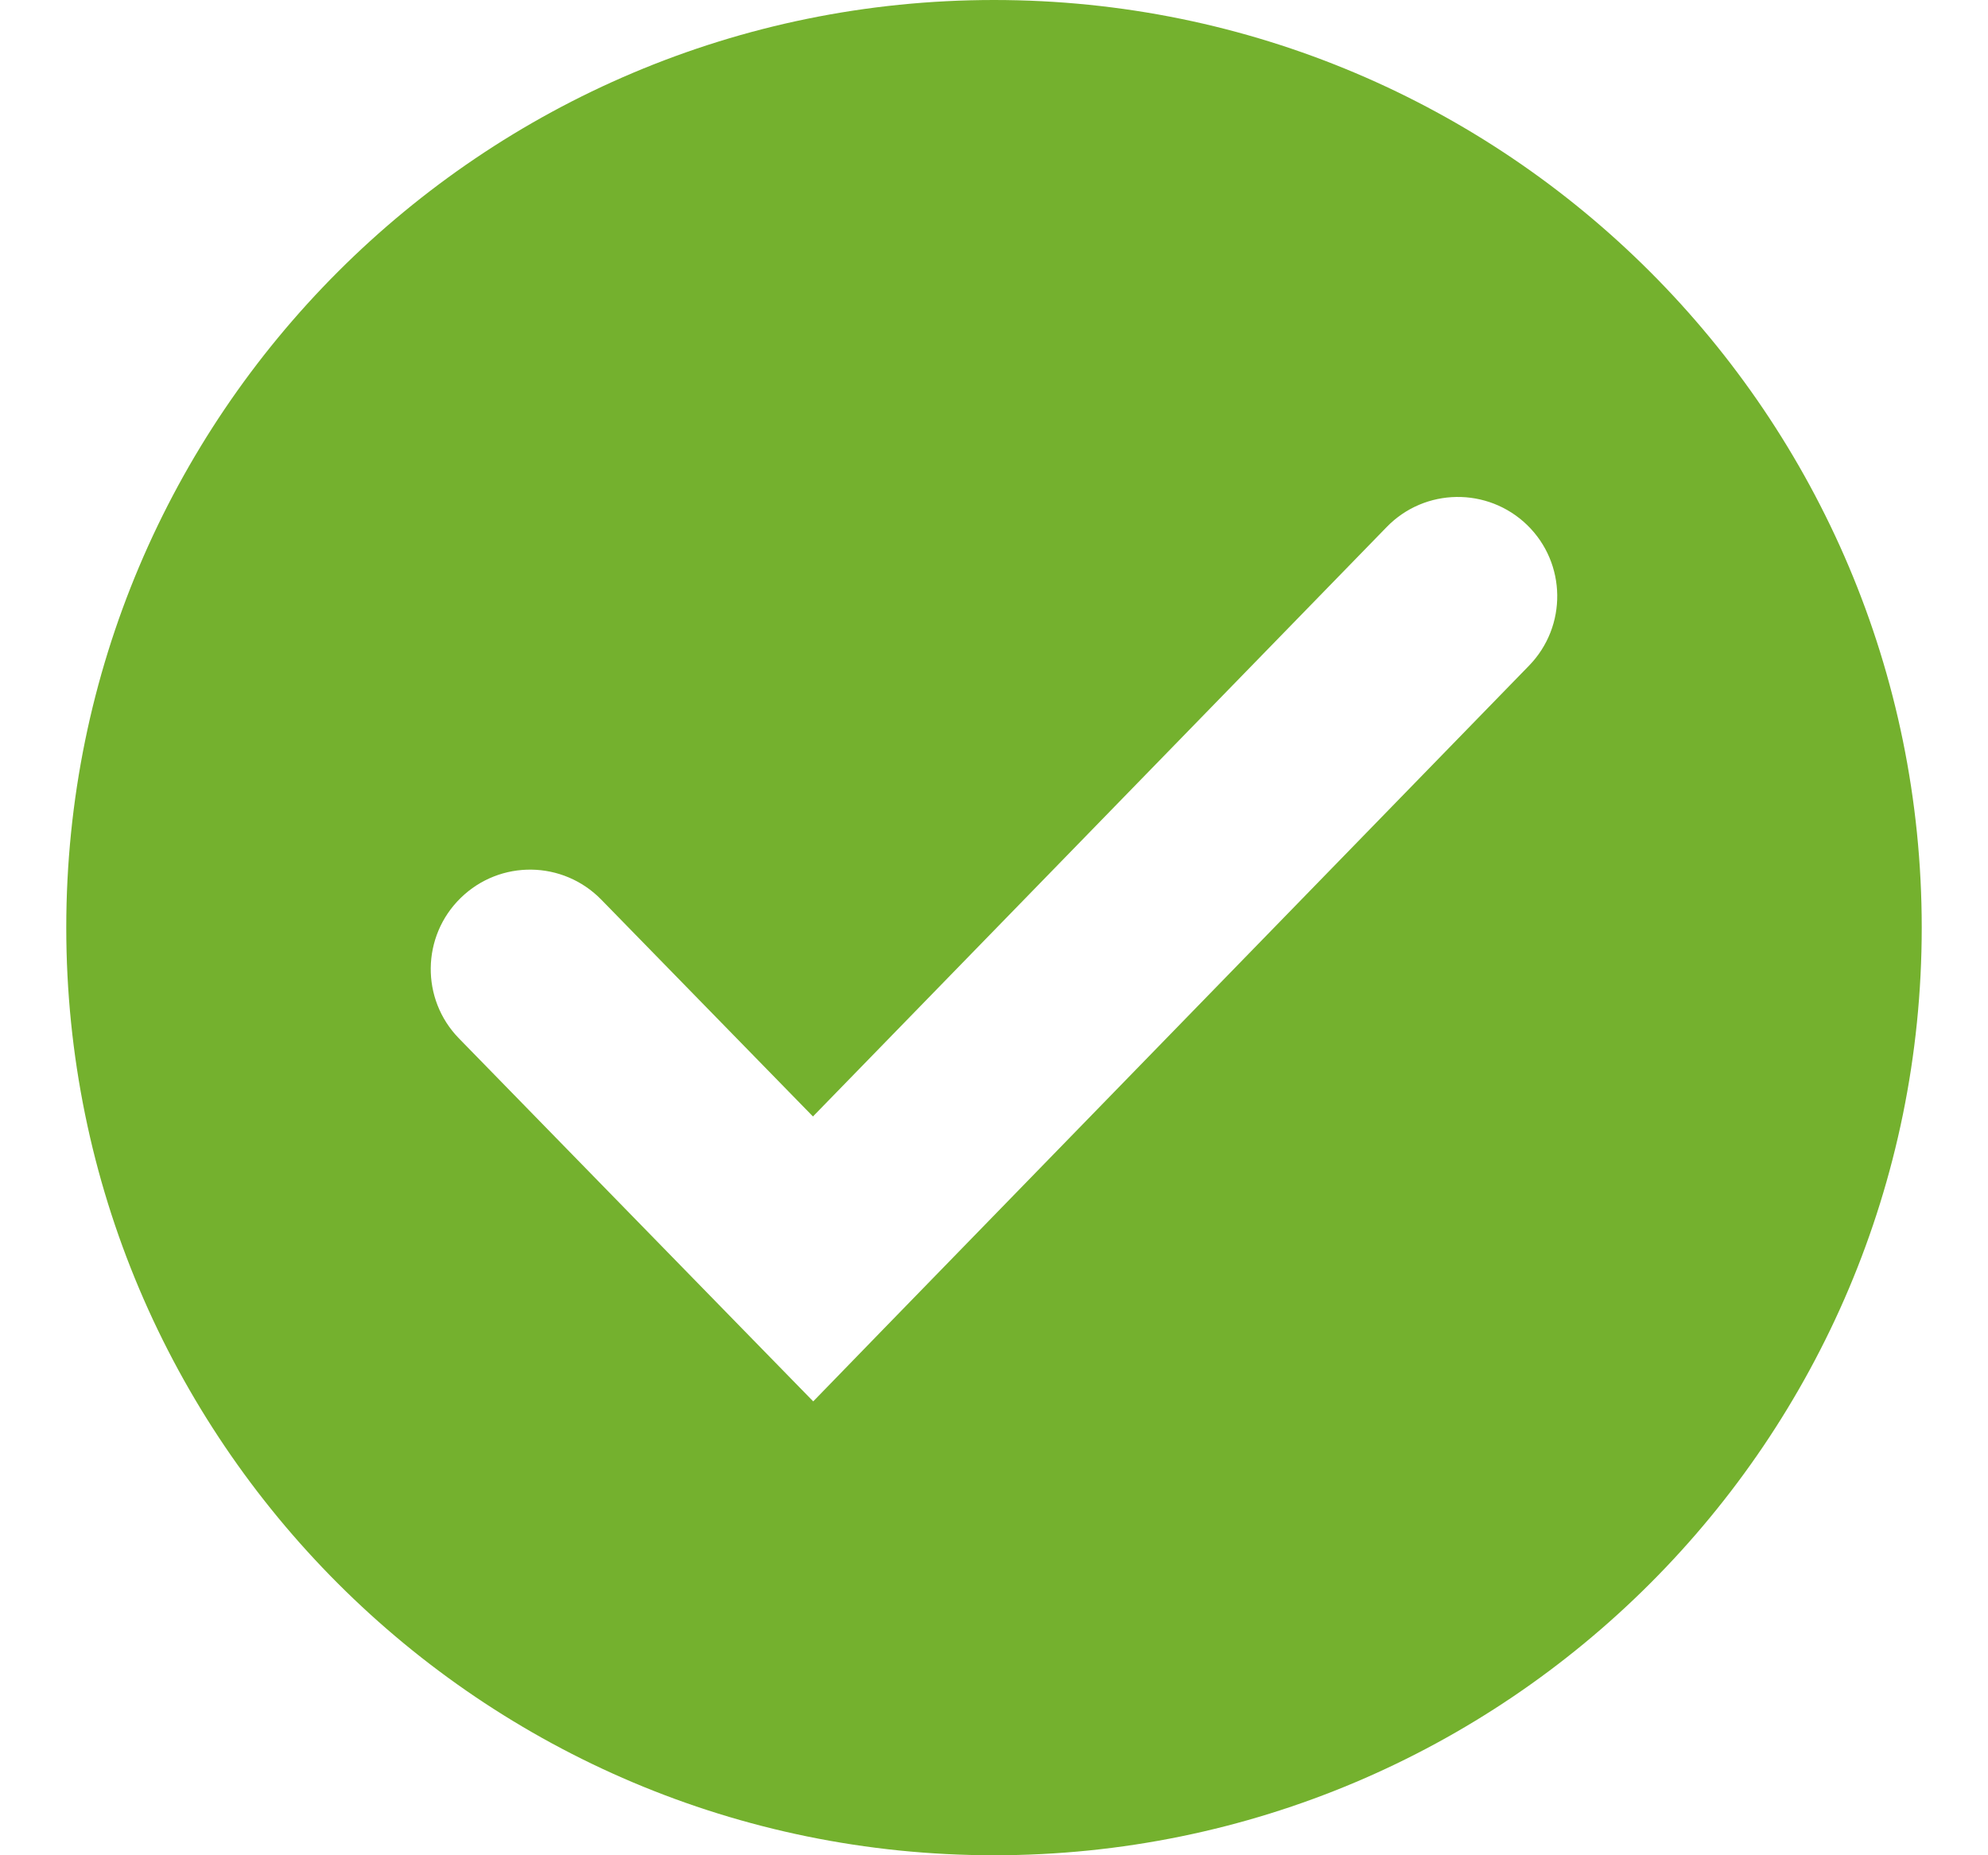
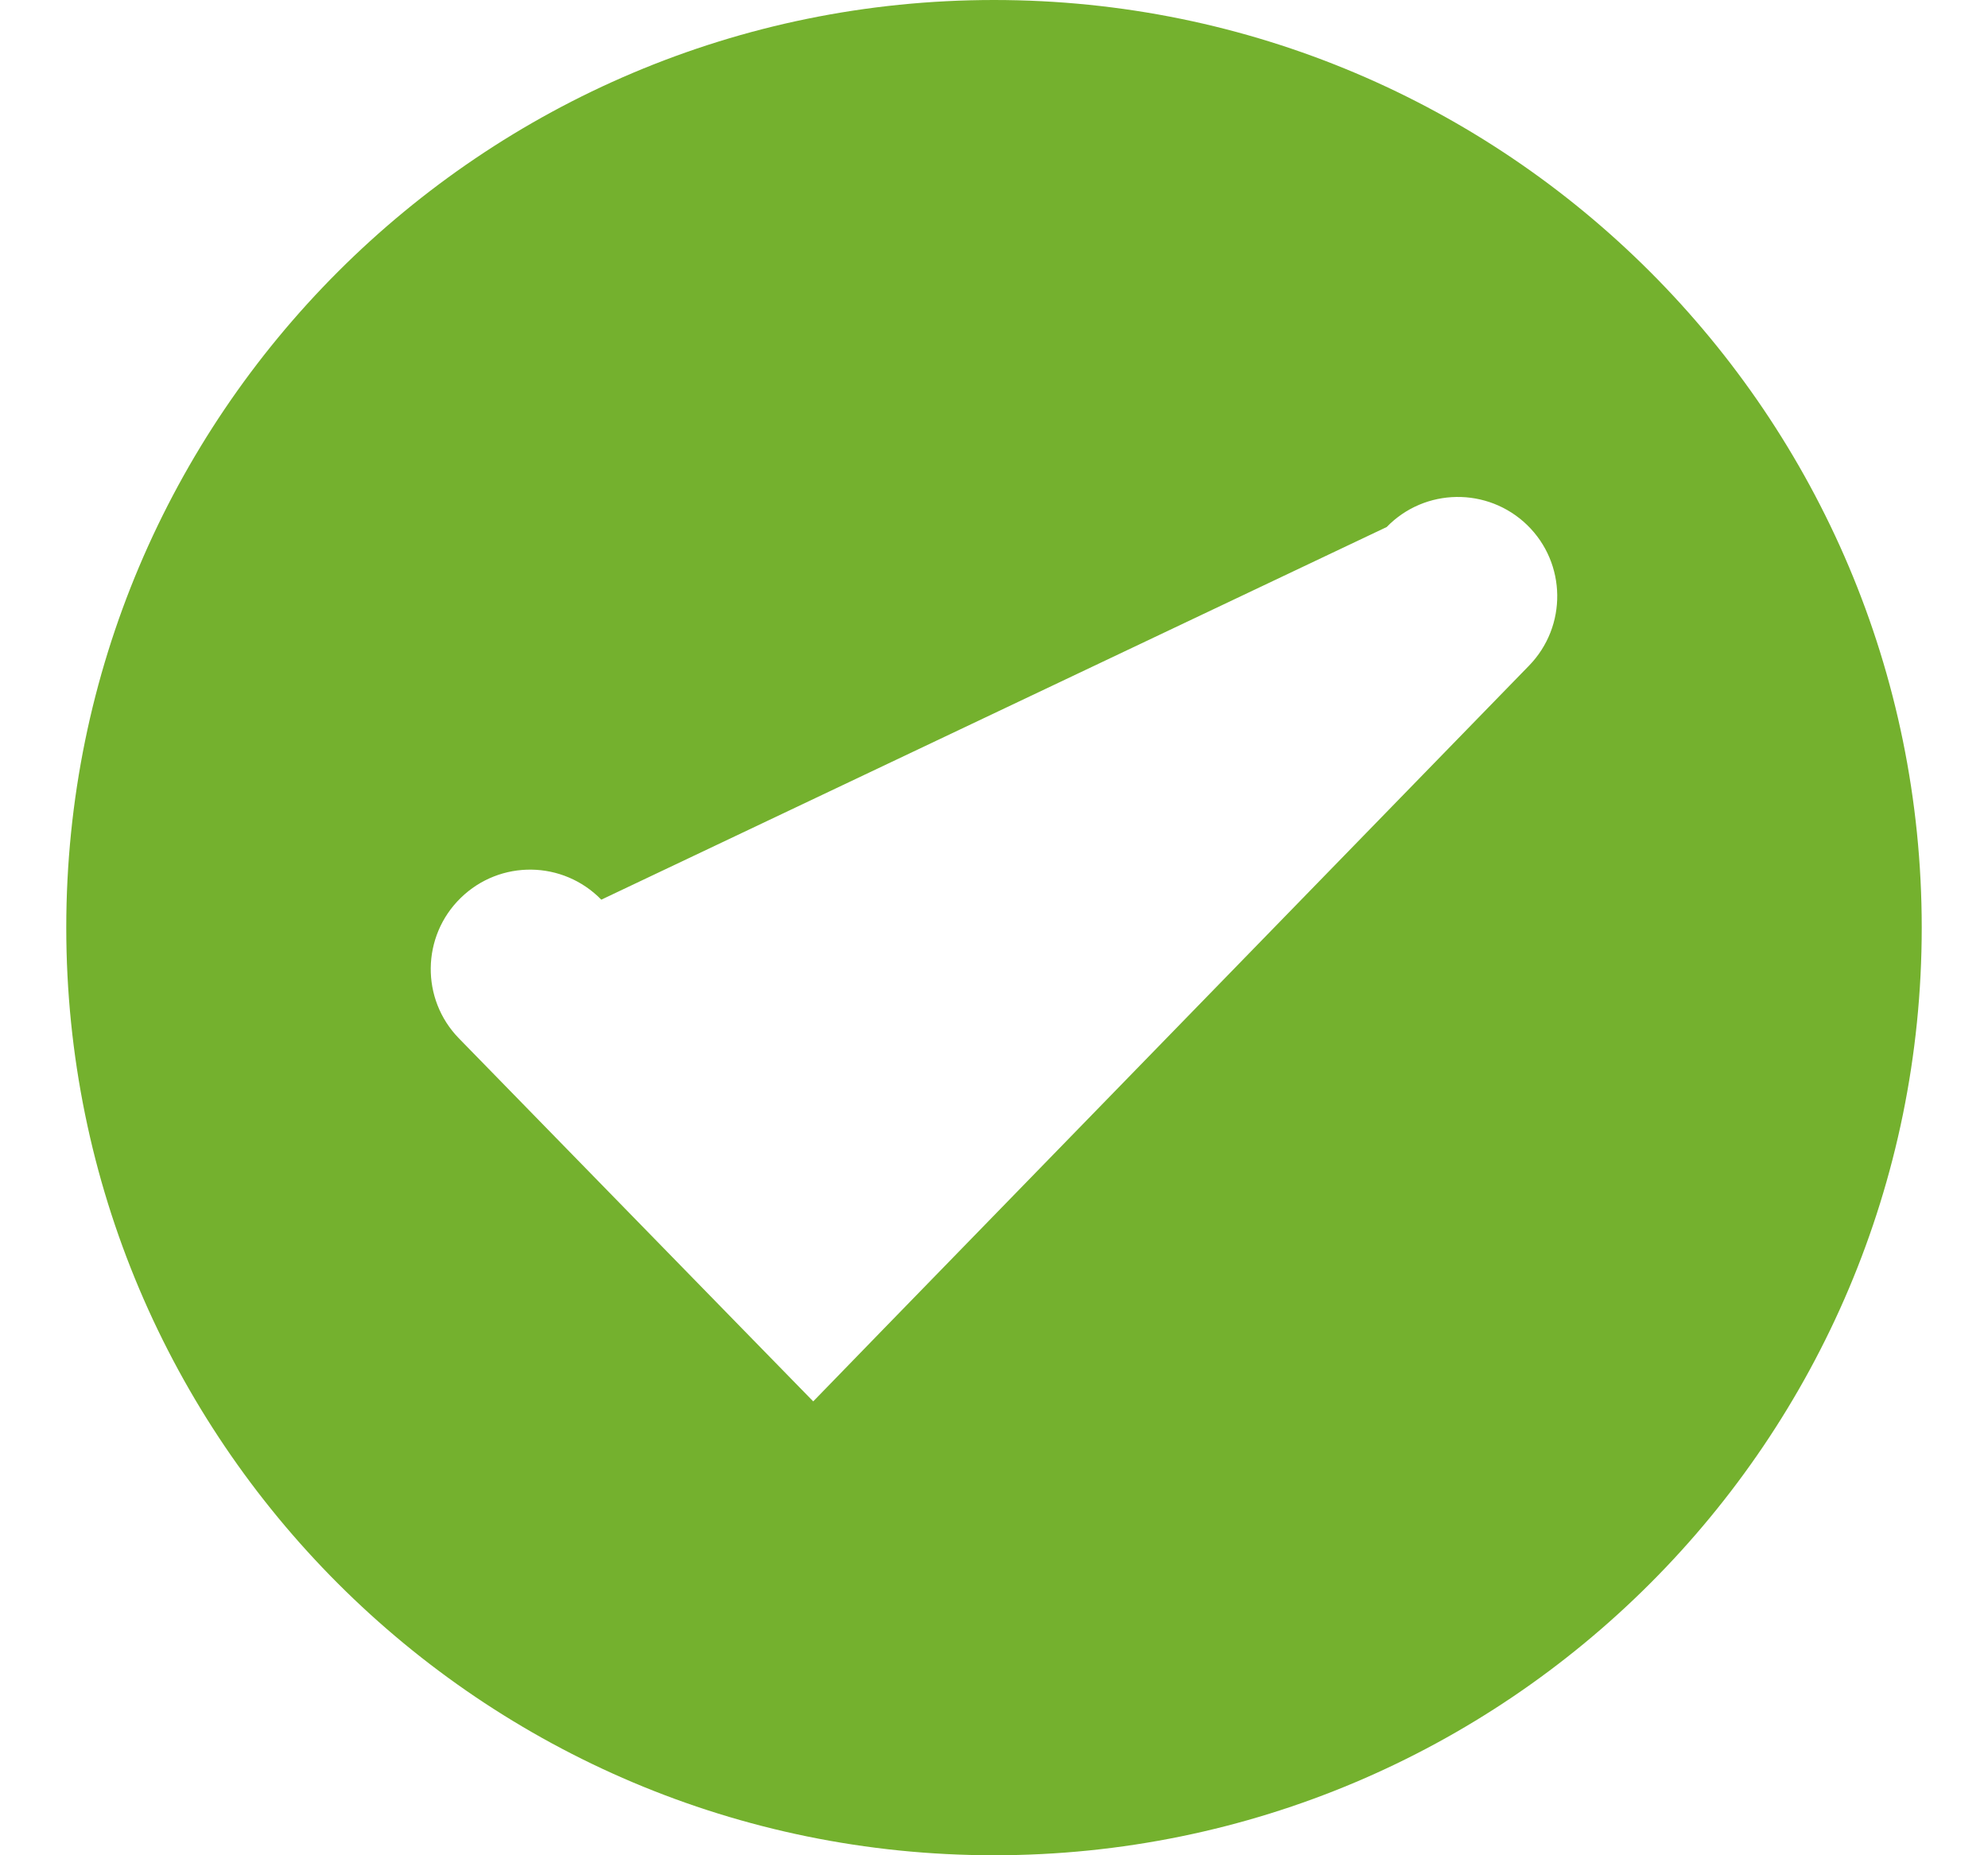
<svg xmlns="http://www.w3.org/2000/svg" width="15" height="14" viewBox="0 0 15 14" fill="none">
-   <path id="Subtract" fill-rule="evenodd" clip-rule="evenodd" d="M7.5 14C11.366 14 14.5 10.866 14.5 7C14.5 3.134 11.366 0 7.5 0C3.634 0 0.5 3.134 0.5 7C0.5 10.866 3.634 14 7.5 14ZM11.537 5.023C11.826 4.726 11.82 4.251 11.523 3.962C11.226 3.674 10.751 3.68 10.463 3.977L6.134 8.425L4.537 6.789C4.247 6.492 3.773 6.486 3.476 6.776C3.18 7.065 3.174 7.54 3.463 7.836L5.598 10.024L6.136 10.575L6.672 10.023L11.537 5.023Z" fill="#74B12E" />
+   <path id="Subtract" fill-rule="evenodd" clip-rule="evenodd" d="M7.5 14C11.366 14 14.5 10.866 14.5 7C14.5 3.134 11.366 0 7.5 0C3.634 0 0.5 3.134 0.5 7C0.5 10.866 3.634 14 7.5 14ZM11.537 5.023C11.826 4.726 11.82 4.251 11.523 3.962C11.226 3.674 10.751 3.68 10.463 3.977L4.537 6.789C4.247 6.492 3.773 6.486 3.476 6.776C3.18 7.065 3.174 7.54 3.463 7.836L5.598 10.024L6.136 10.575L6.672 10.023L11.537 5.023Z" fill="#74B12E" />
</svg>